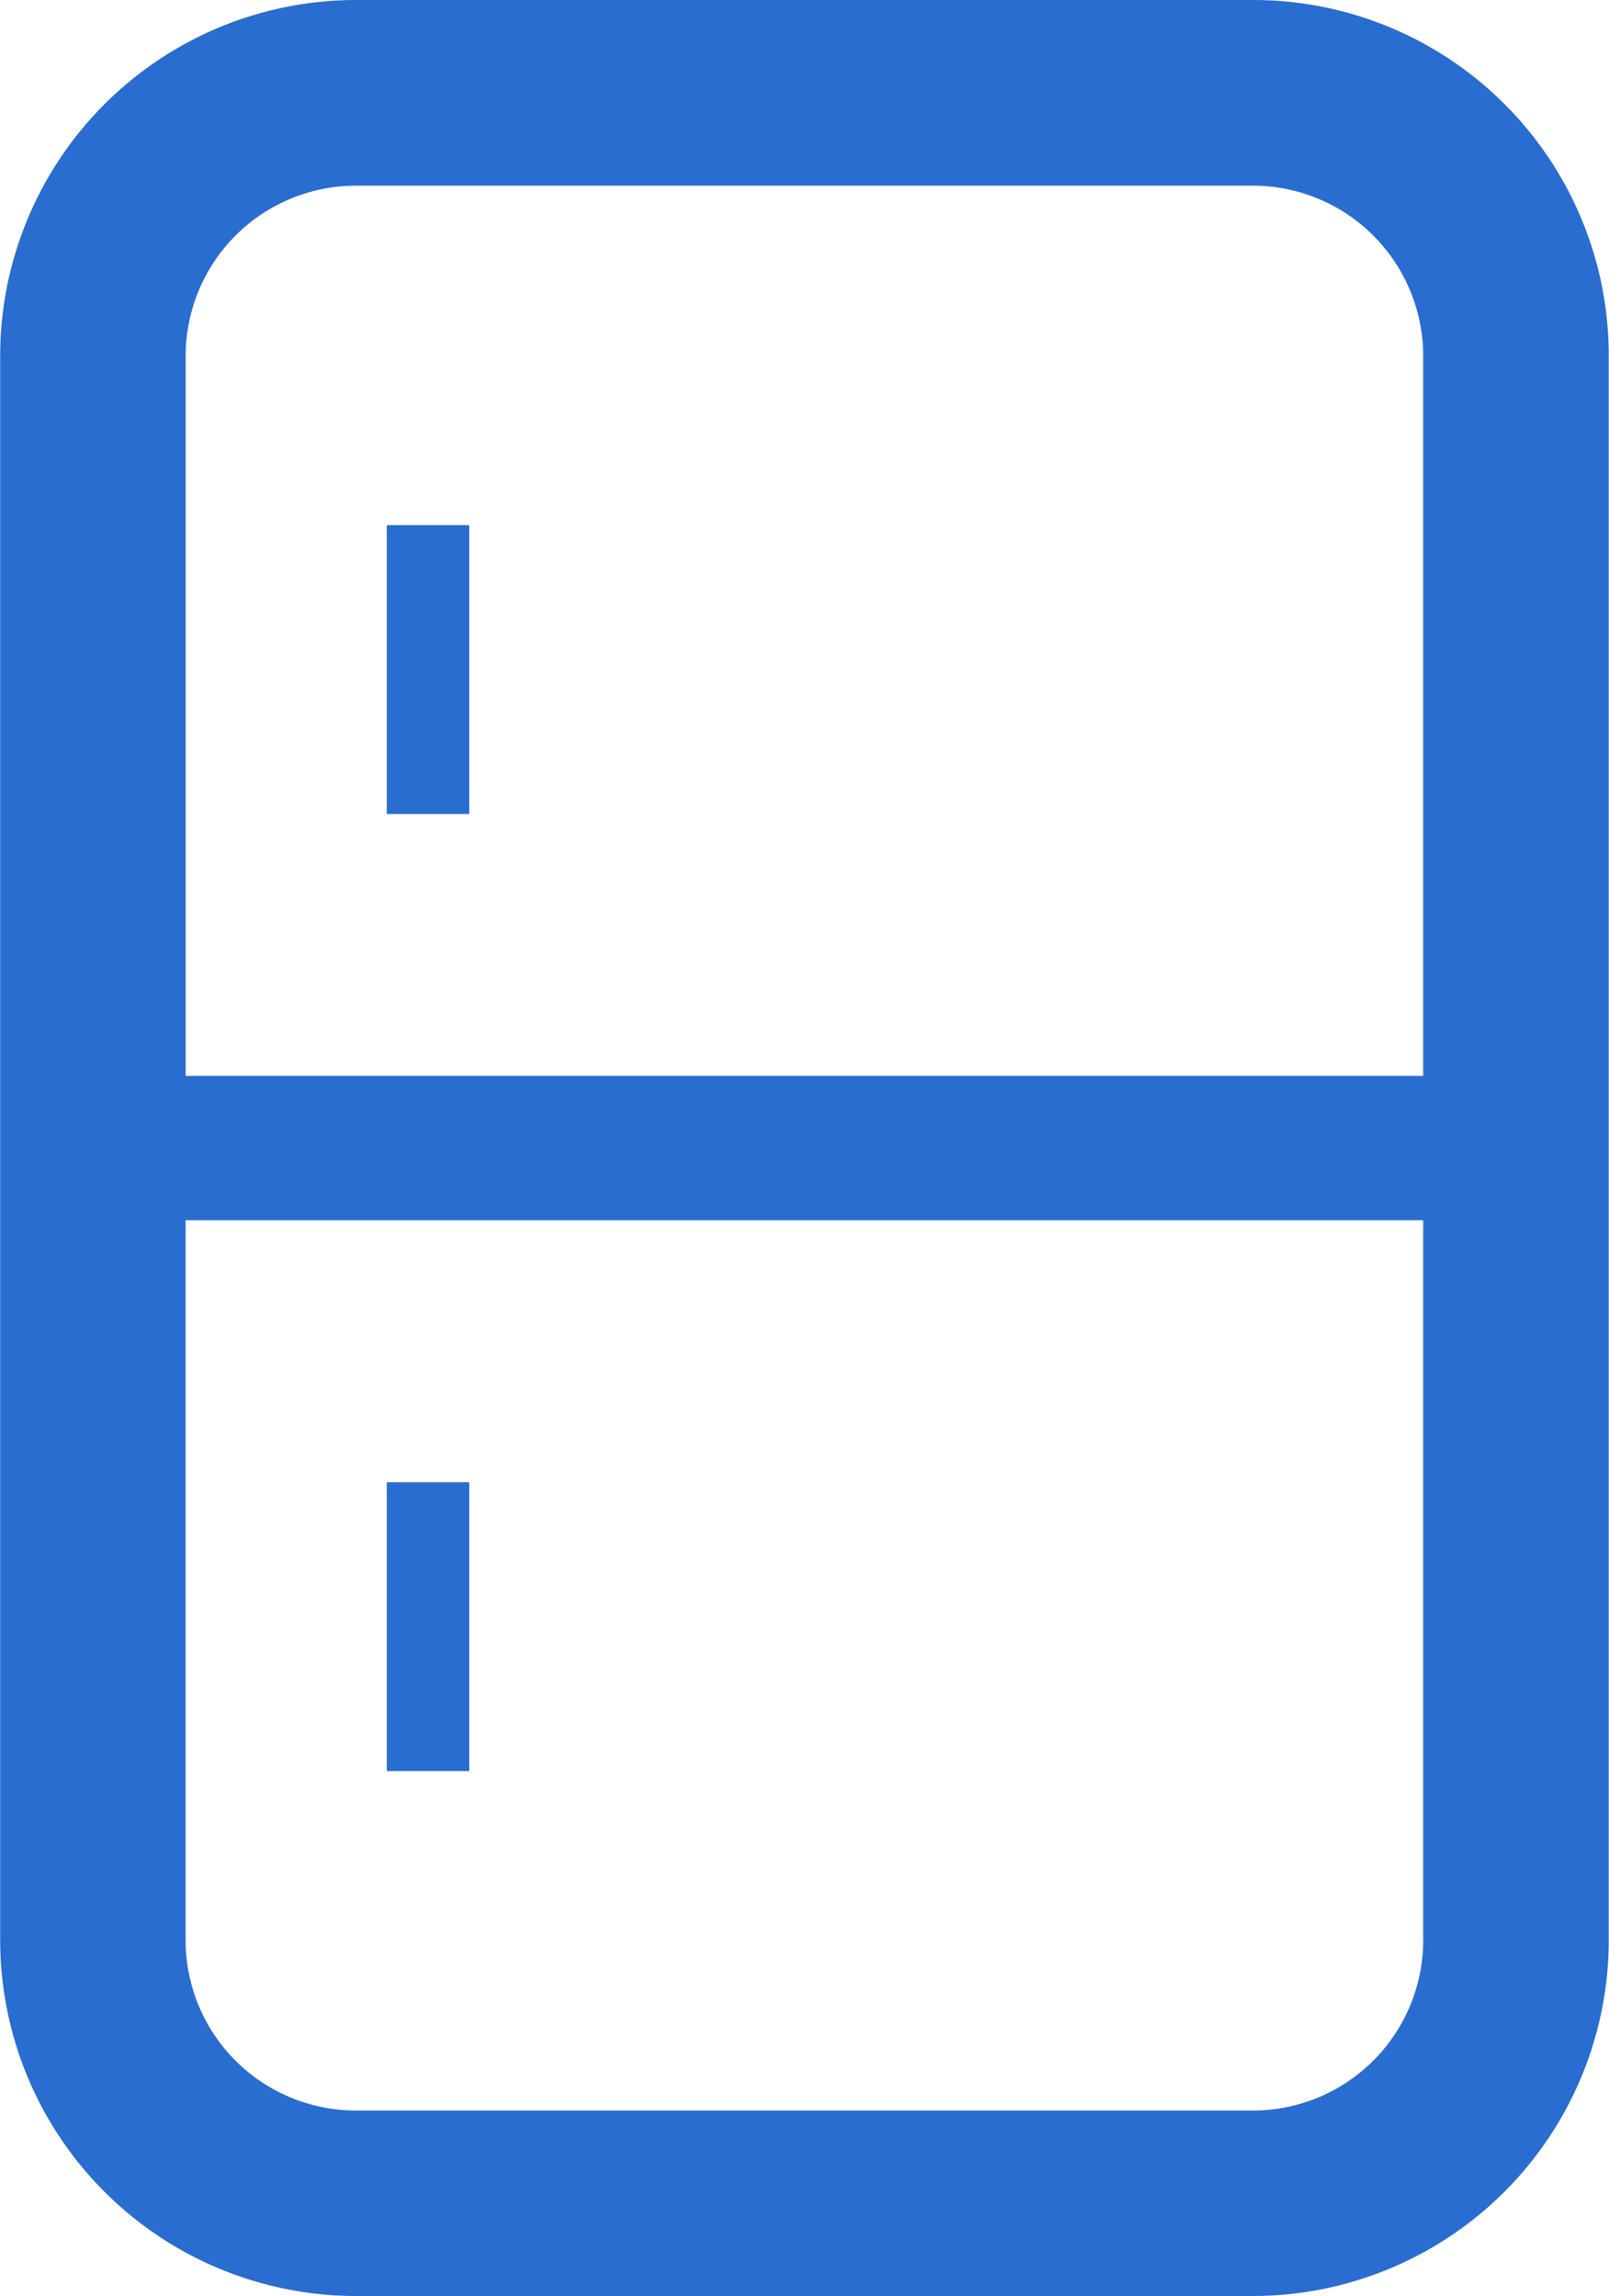
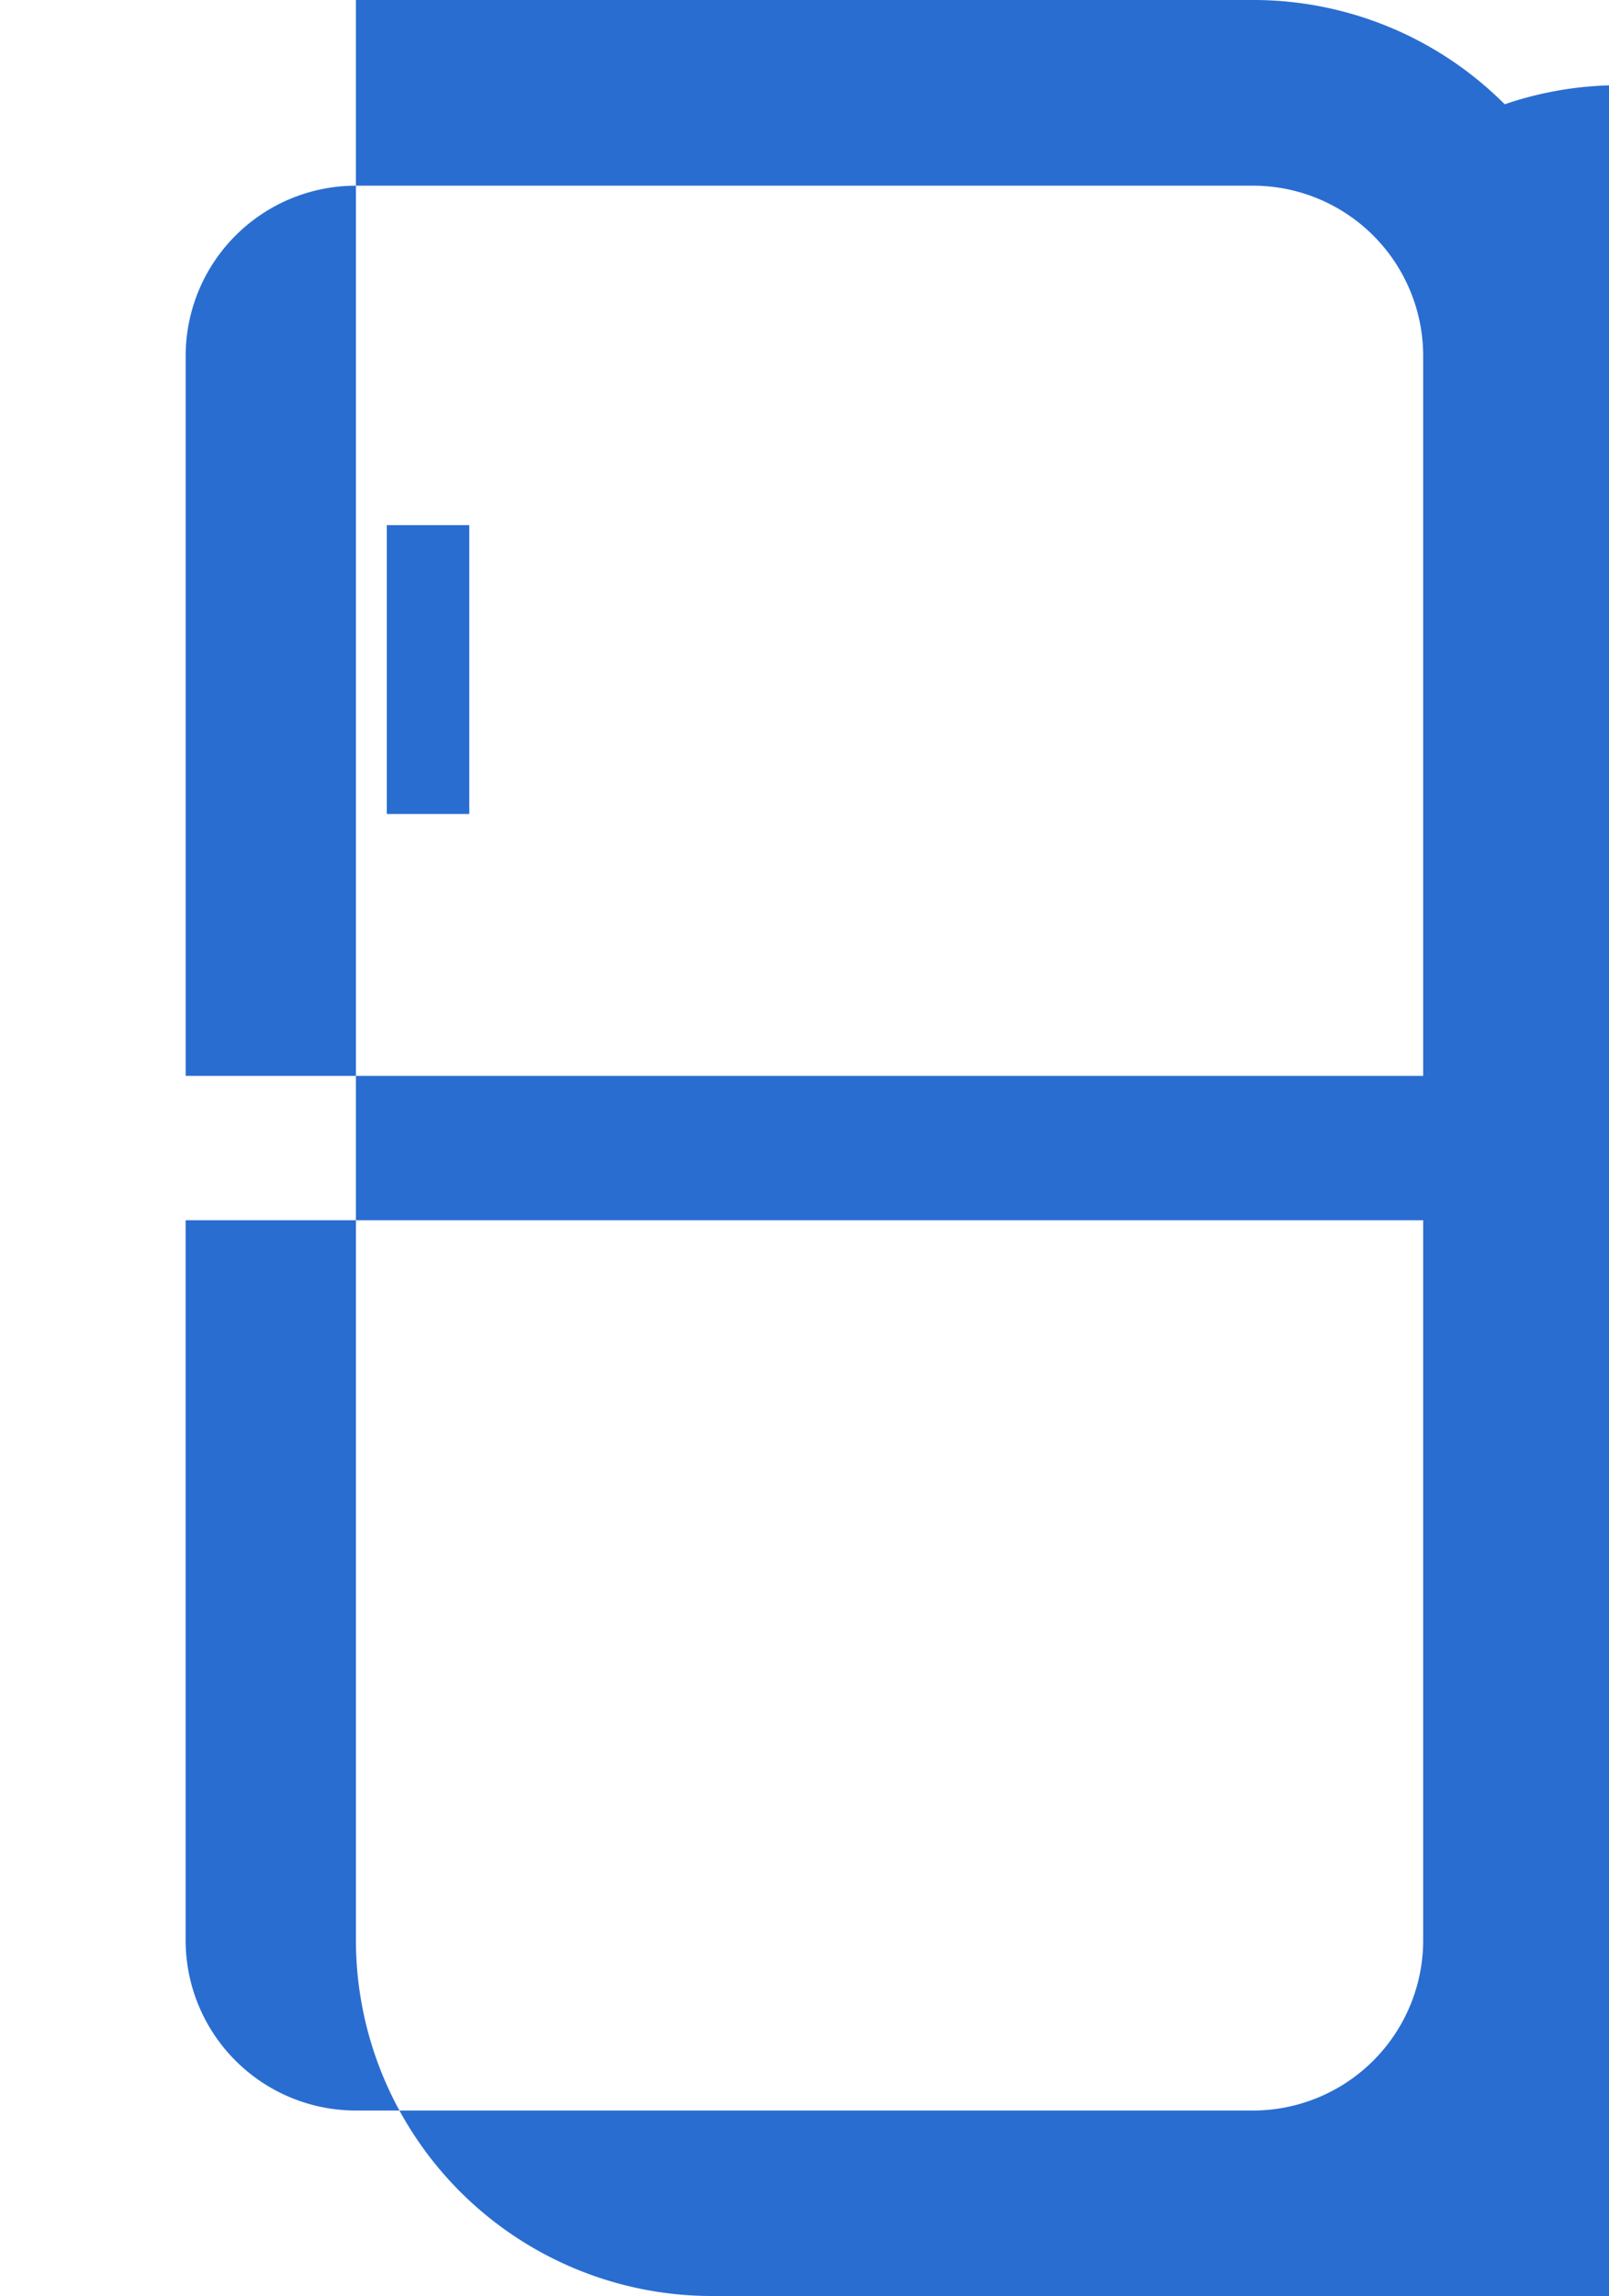
<svg xmlns="http://www.w3.org/2000/svg" id="icon5" width="38.444" height="54.857" viewBox="0 0 38.444 54.857">
-   <path id="パス_1173" data-name="パス 1173" d="M112.548,2.491A8.487,8.487,0,0,0,106.535,0H85.1a8.505,8.505,0,0,0-8.5,8.5V46.352a8.506,8.506,0,0,0,8.5,8.5h21.434a8.506,8.506,0,0,0,8.5-8.5V8.5A8.488,8.488,0,0,0,112.548,2.491ZM110.6,46.352a4.069,4.069,0,0,1-4.069,4.069H85.1a4.069,4.069,0,0,1-4.069-4.069v-17.2H110.6v17.2Zm0-20.649H81.032V8.5A4.069,4.069,0,0,1,85.1,4.436h21.434A4.069,4.069,0,0,1,110.6,8.5V25.7Z" transform="translate(-76.596 0)" fill="#296dd1" />
+   <path id="パス_1173" data-name="パス 1173" d="M112.548,2.491A8.487,8.487,0,0,0,106.535,0H85.1V46.352a8.506,8.506,0,0,0,8.5,8.5h21.434a8.506,8.506,0,0,0,8.5-8.5V8.5A8.488,8.488,0,0,0,112.548,2.491ZM110.6,46.352a4.069,4.069,0,0,1-4.069,4.069H85.1a4.069,4.069,0,0,1-4.069-4.069v-17.2H110.6v17.2Zm0-20.649H81.032V8.5A4.069,4.069,0,0,1,85.1,4.436h21.434A4.069,4.069,0,0,1,110.6,8.5V25.7Z" transform="translate(-76.596 0)" fill="#296dd1" />
  <rect id="長方形_118" data-name="長方形 118" width="1.971" height="6.9" transform="translate(9.242 12.546)" fill="#296dd1" />
-   <rect id="長方形_119" data-name="長方形 119" width="1.971" height="6.9" transform="translate(9.242 35.411)" fill="#296dd1" />
</svg>